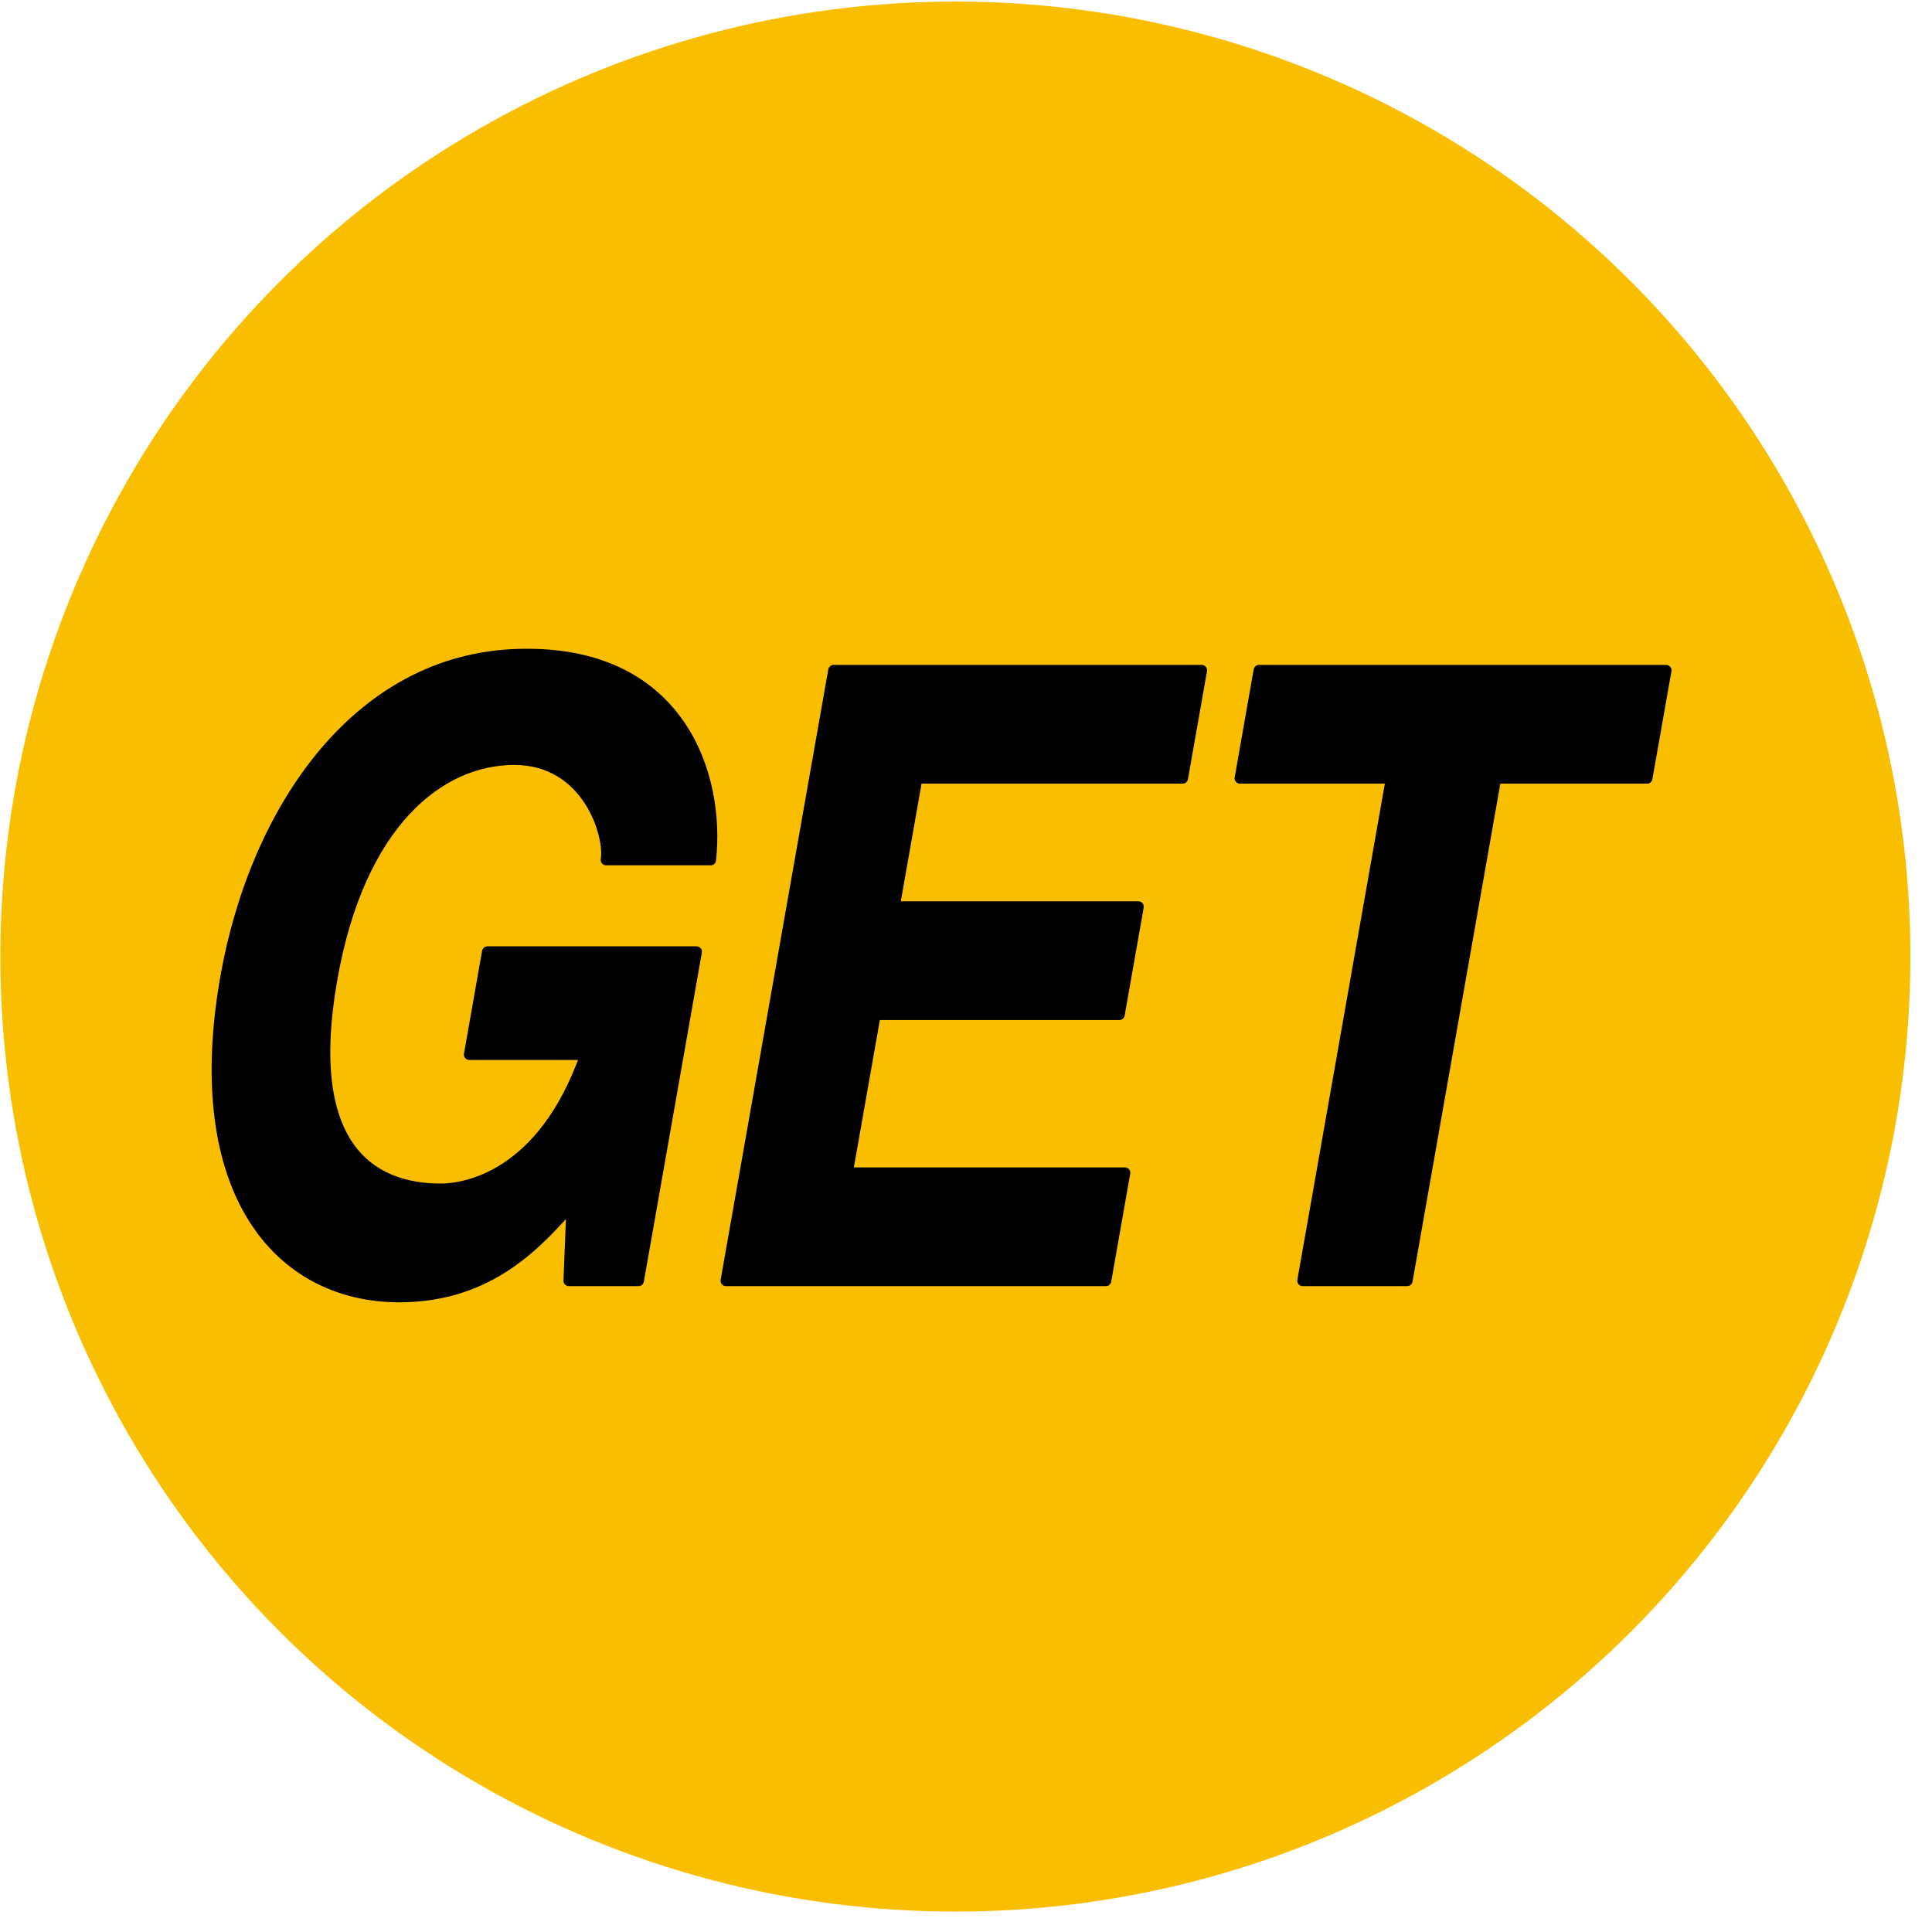
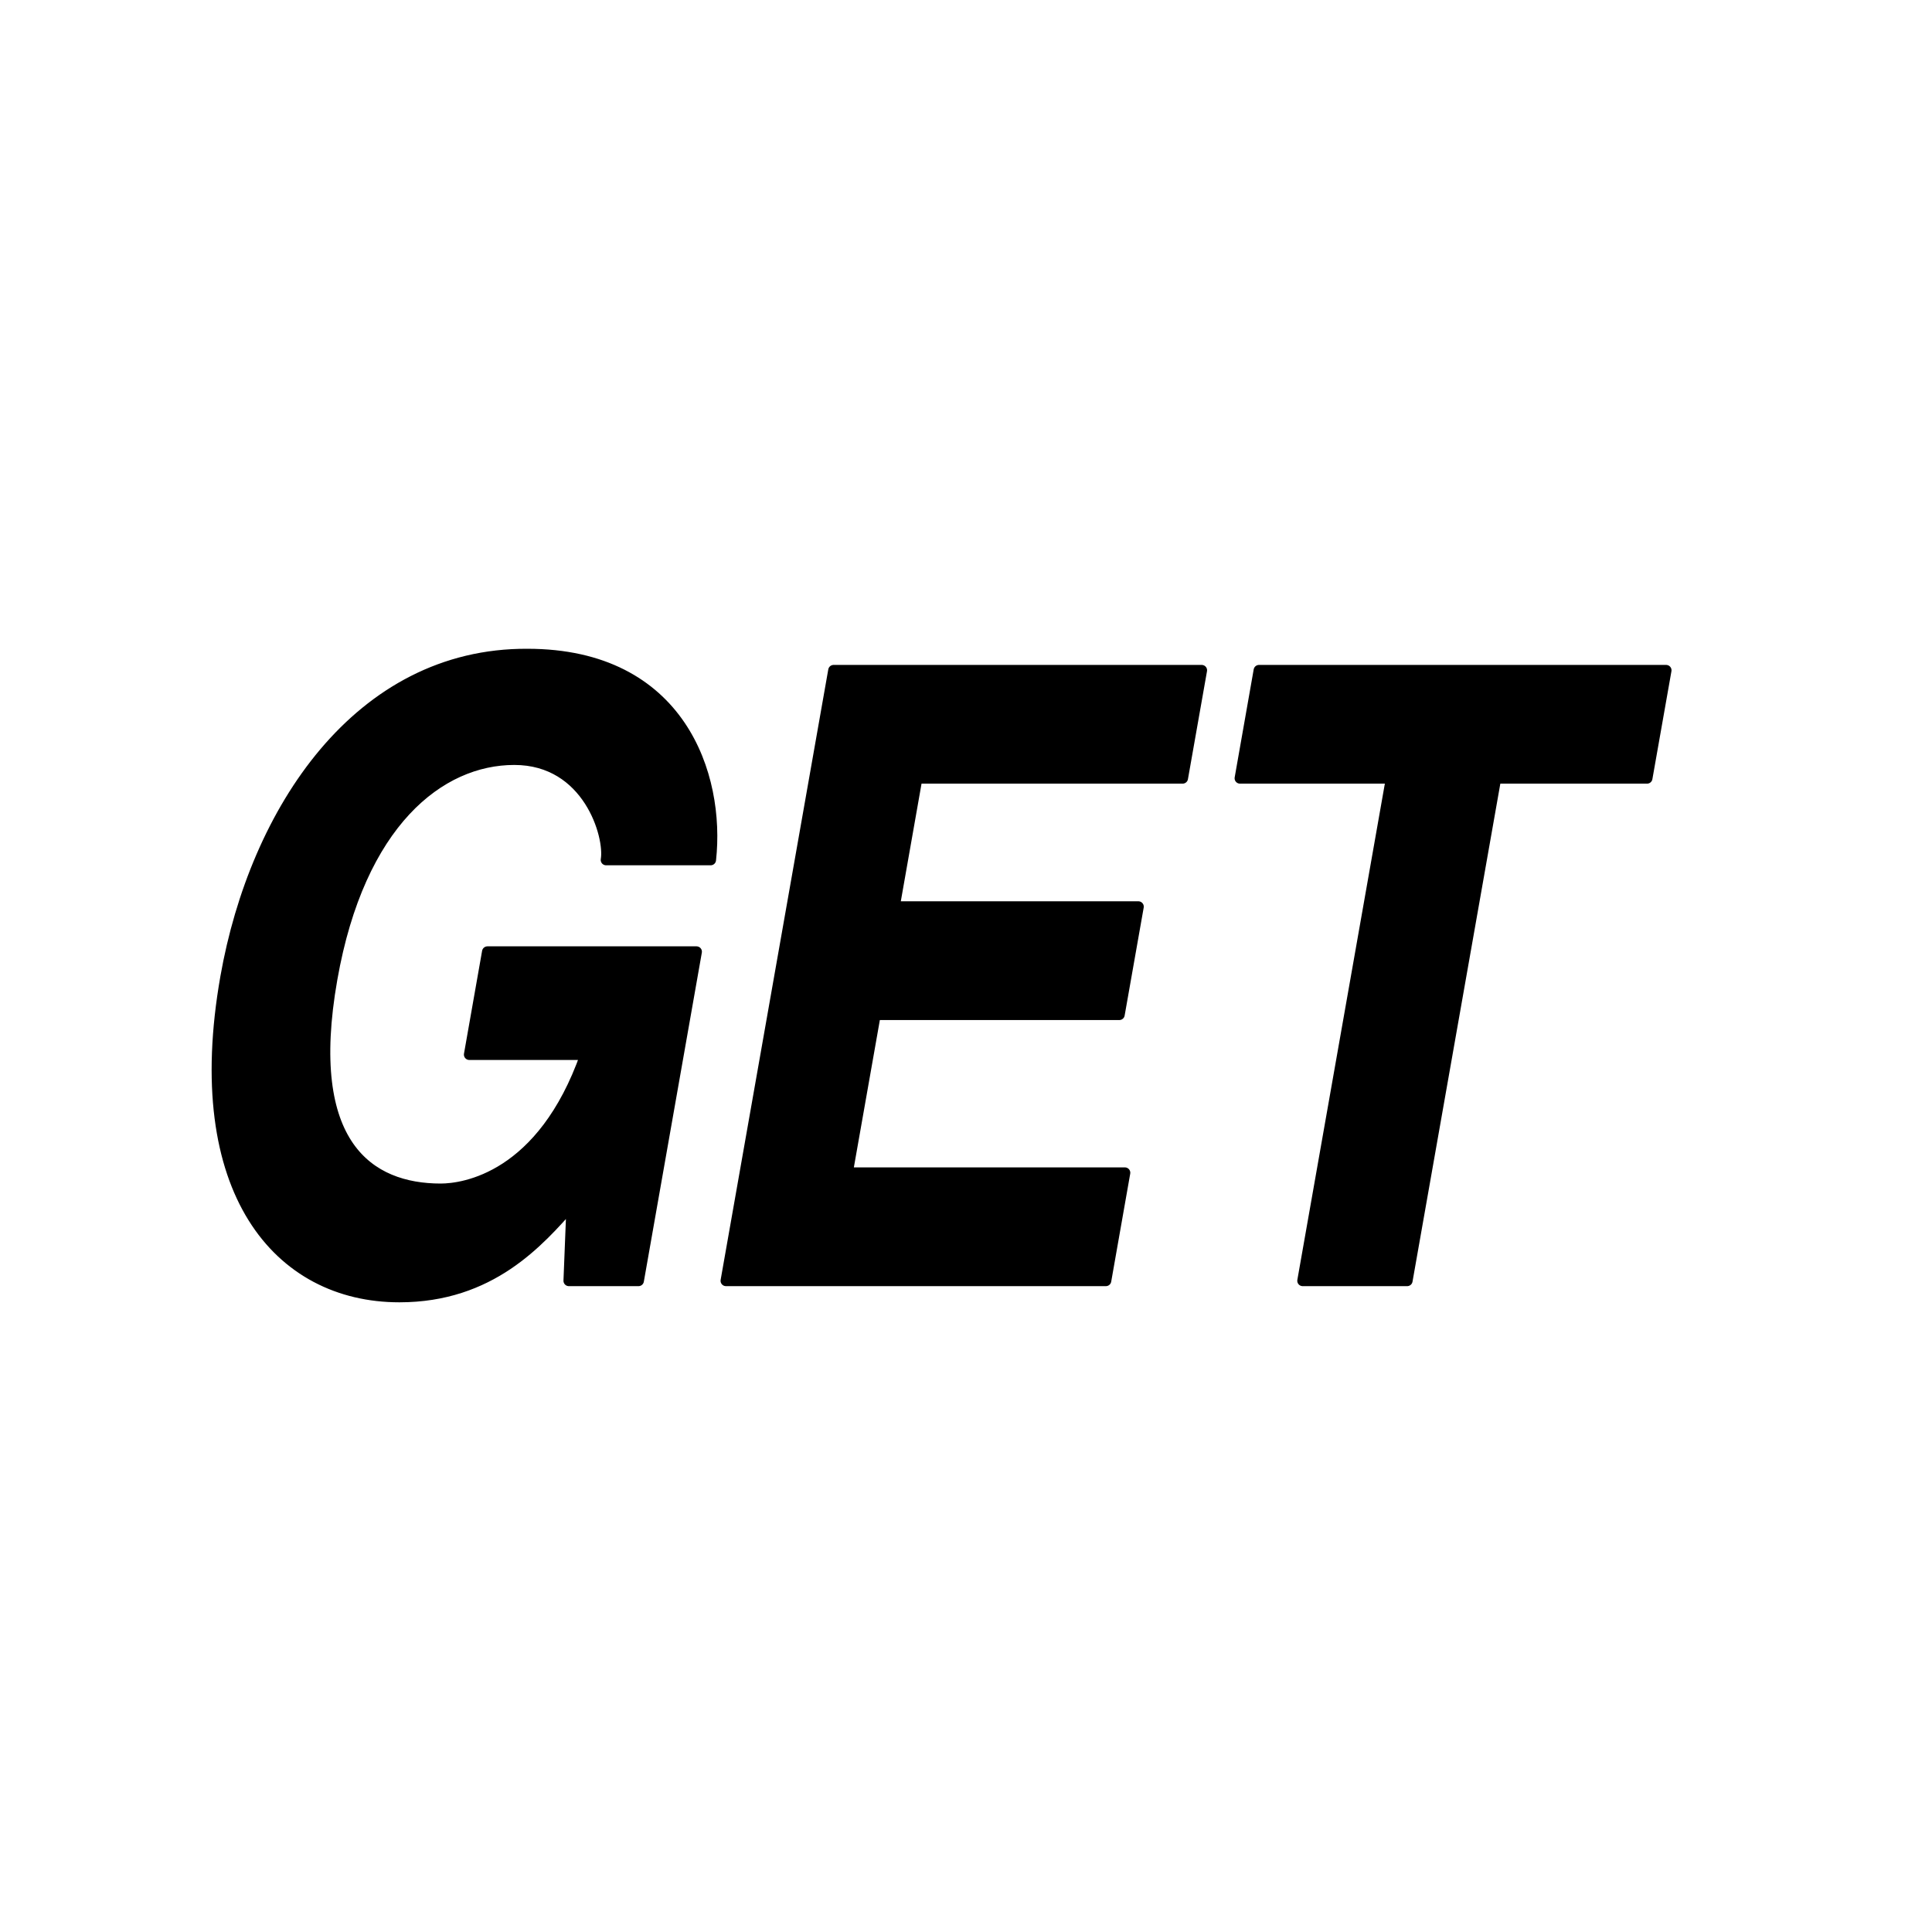
<svg xmlns="http://www.w3.org/2000/svg" width="89" height="89" viewBox="0 0 89 89">
-   <circle fill="#FABE00" cx="44.011" cy="44.066" r="43.994" />
  <g stroke="#000" stroke-width=".495" stroke-linecap="round" stroke-linejoin="round" stroke-miterlimit="10">
    <path d="M22.453 43.842h9.634L29.415 59h-3.211l.14-3.524c-1.524 1.723-3.74 4.269-7.946 4.269-5.558 0-9.743-4.856-8.002-14.728 1.353-7.676 6.132-14.922 13.897-14.883 7.065 0 8.872 5.601 8.445 9.479H27.92c.193-1.098-.822-4.622-4.228-4.622-3.436 0-7.128 2.899-8.397 10.104-1.354 7.678 1.73 9.674 5.006 9.674 1.061 0 4.683-.508 6.68-6.188h-5.363l.835-4.739zM54.48 35.852H42.244l-1.042 5.915h11.24l-.878 4.975h-11.24l-1.285 7.283h12.782L50.945 59H33.441L38.4 30.878h16.958l-.878 4.974zM64.825 59h-4.817l4.082-23.148h-6.969l.876-4.974h18.756l-.878 4.974h-6.968L64.825 59z" />
  </g>
</svg>